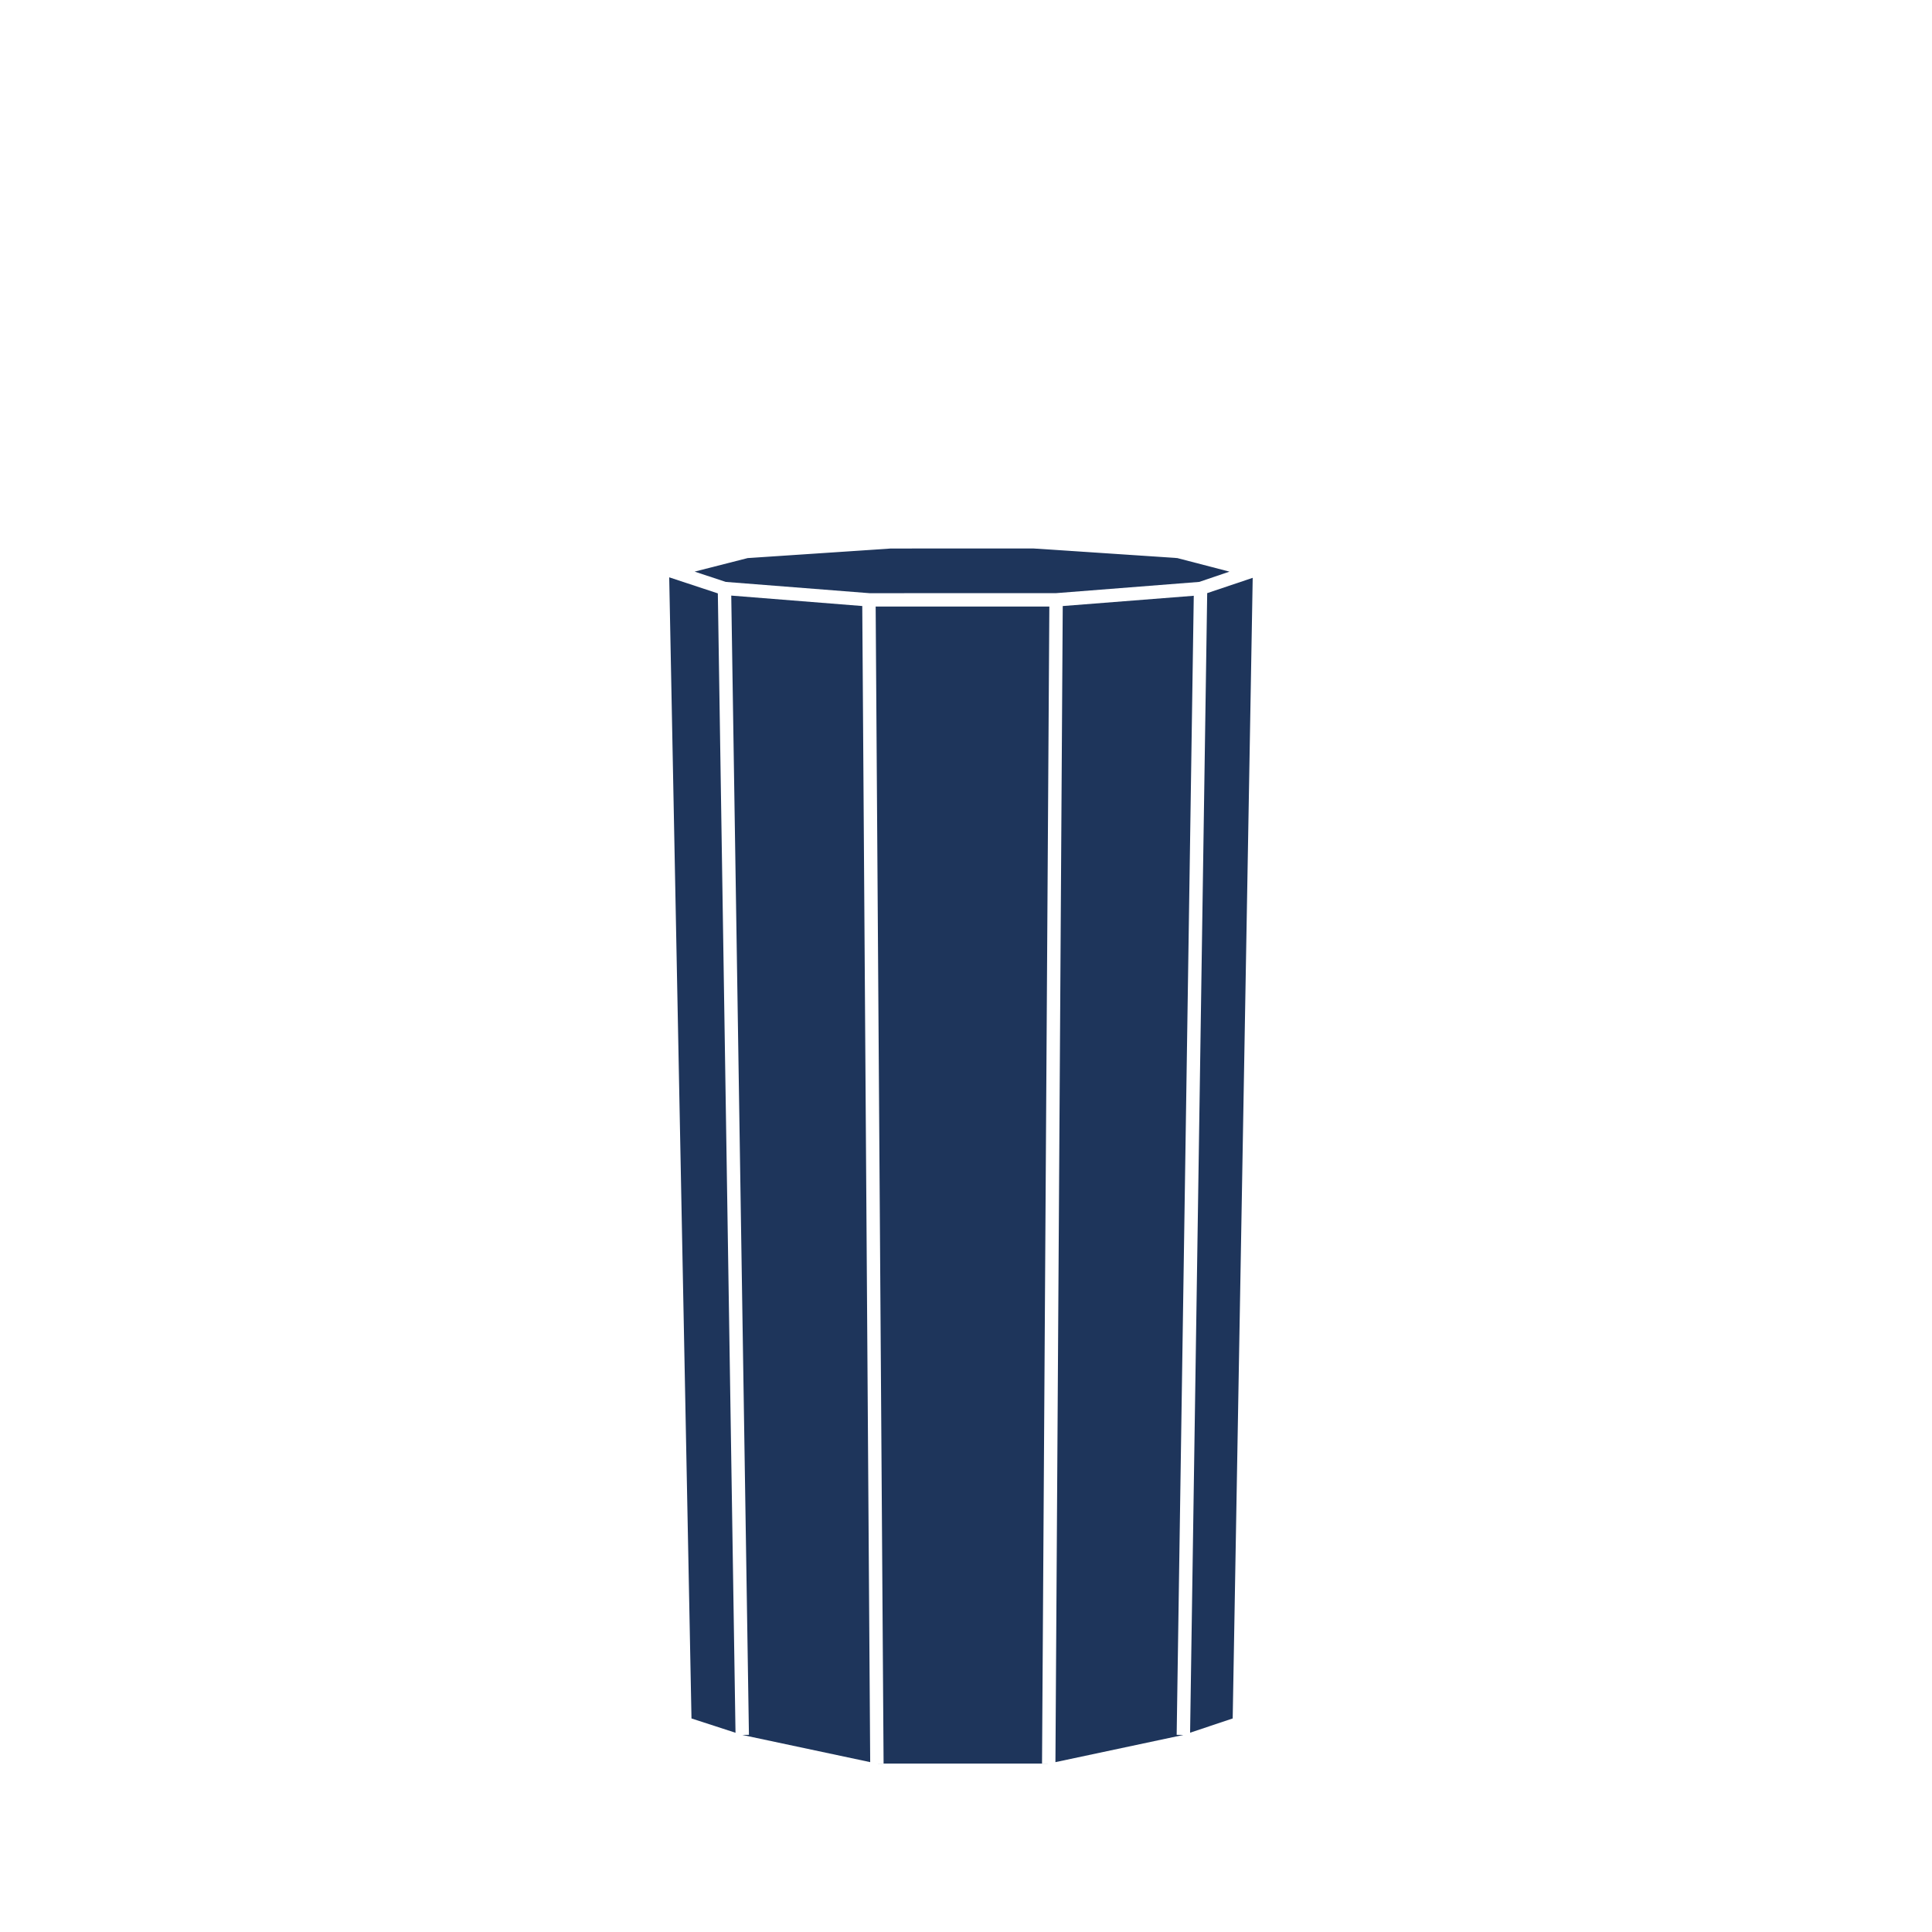
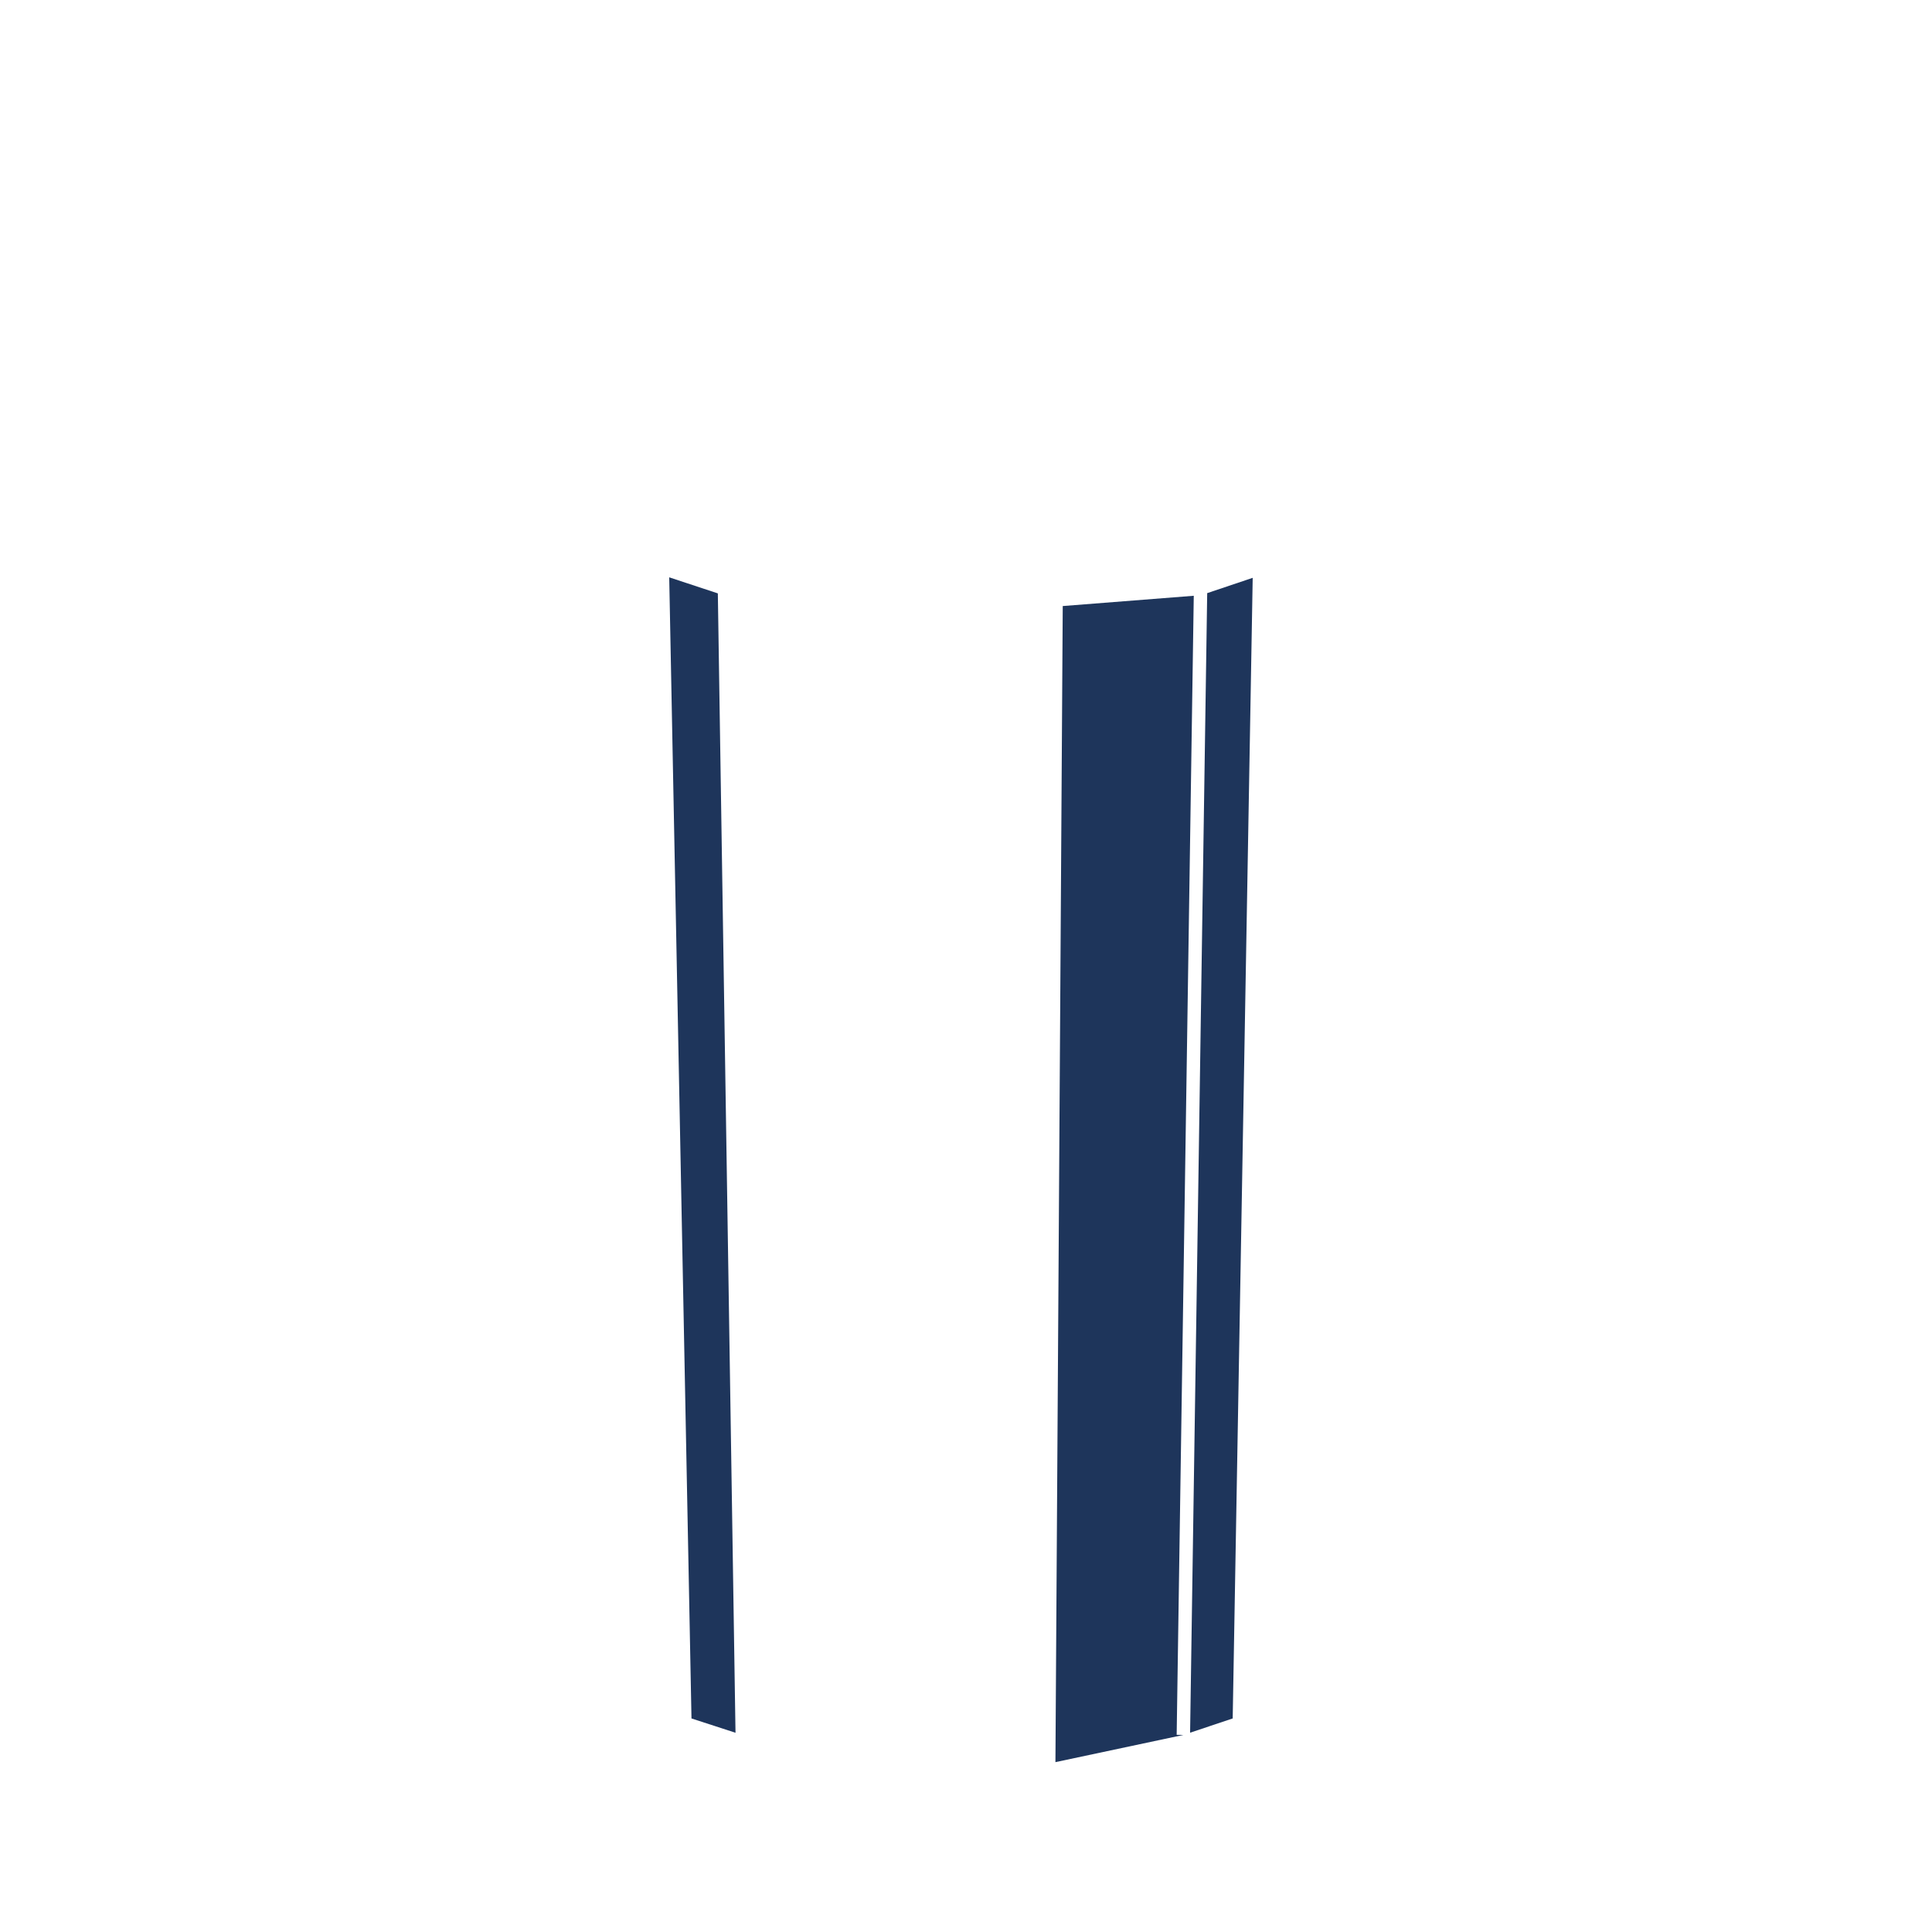
<svg xmlns="http://www.w3.org/2000/svg" xml:space="preserve" viewBox="0 0 371.23 371.23" height="371.23px" width="371.23px" y="0px" x="0px" id="Layer_1" version="1.1">
  <g>
    <g>
      <polygon points="128.588,110.932 132.868,330.198 141.326,332.945 137.931,114.018" fill="#1E355B" />
-       <polygon points="140.509,114.441 143.906,333.344 142.619,333.365 167.206,338.59 165.683,116.446" fill="#1E355B" />
-       <polygon points="201.629,116.549 168.257,116.549 169.78,338.856 168.496,338.865 201.511,338.865     201.514,338.865 200.224,338.856" fill="#1E355B" />
      <polygon points="229.38,114.476 204.203,116.451 202.799,338.592 227.382,333.365 226.095,333.344" fill="#1E355B" />
      <polygon points="240.704,111.028 231.96,113.97 228.675,332.933 236.86,330.198" fill="#1E355B" />
      <polygon points="140.509,114.441 143.906,333.344 142.619,333.365 167.206,338.59 165.683,116.446" fill="none" />
-       <polygon points="128.588,110.932 132.868,330.198 141.326,332.945 137.931,114.018" fill="none" />
    </g>
-     <polygon points="236.239,109.838 226.22,107.235 198.623,105.392 171.188,105.395 143.661,107.235 133.47,109.834    139.455,111.812 167.062,113.978 202.873,113.975 230.429,111.812" fill="#1E355B" />
  </g>
</svg>